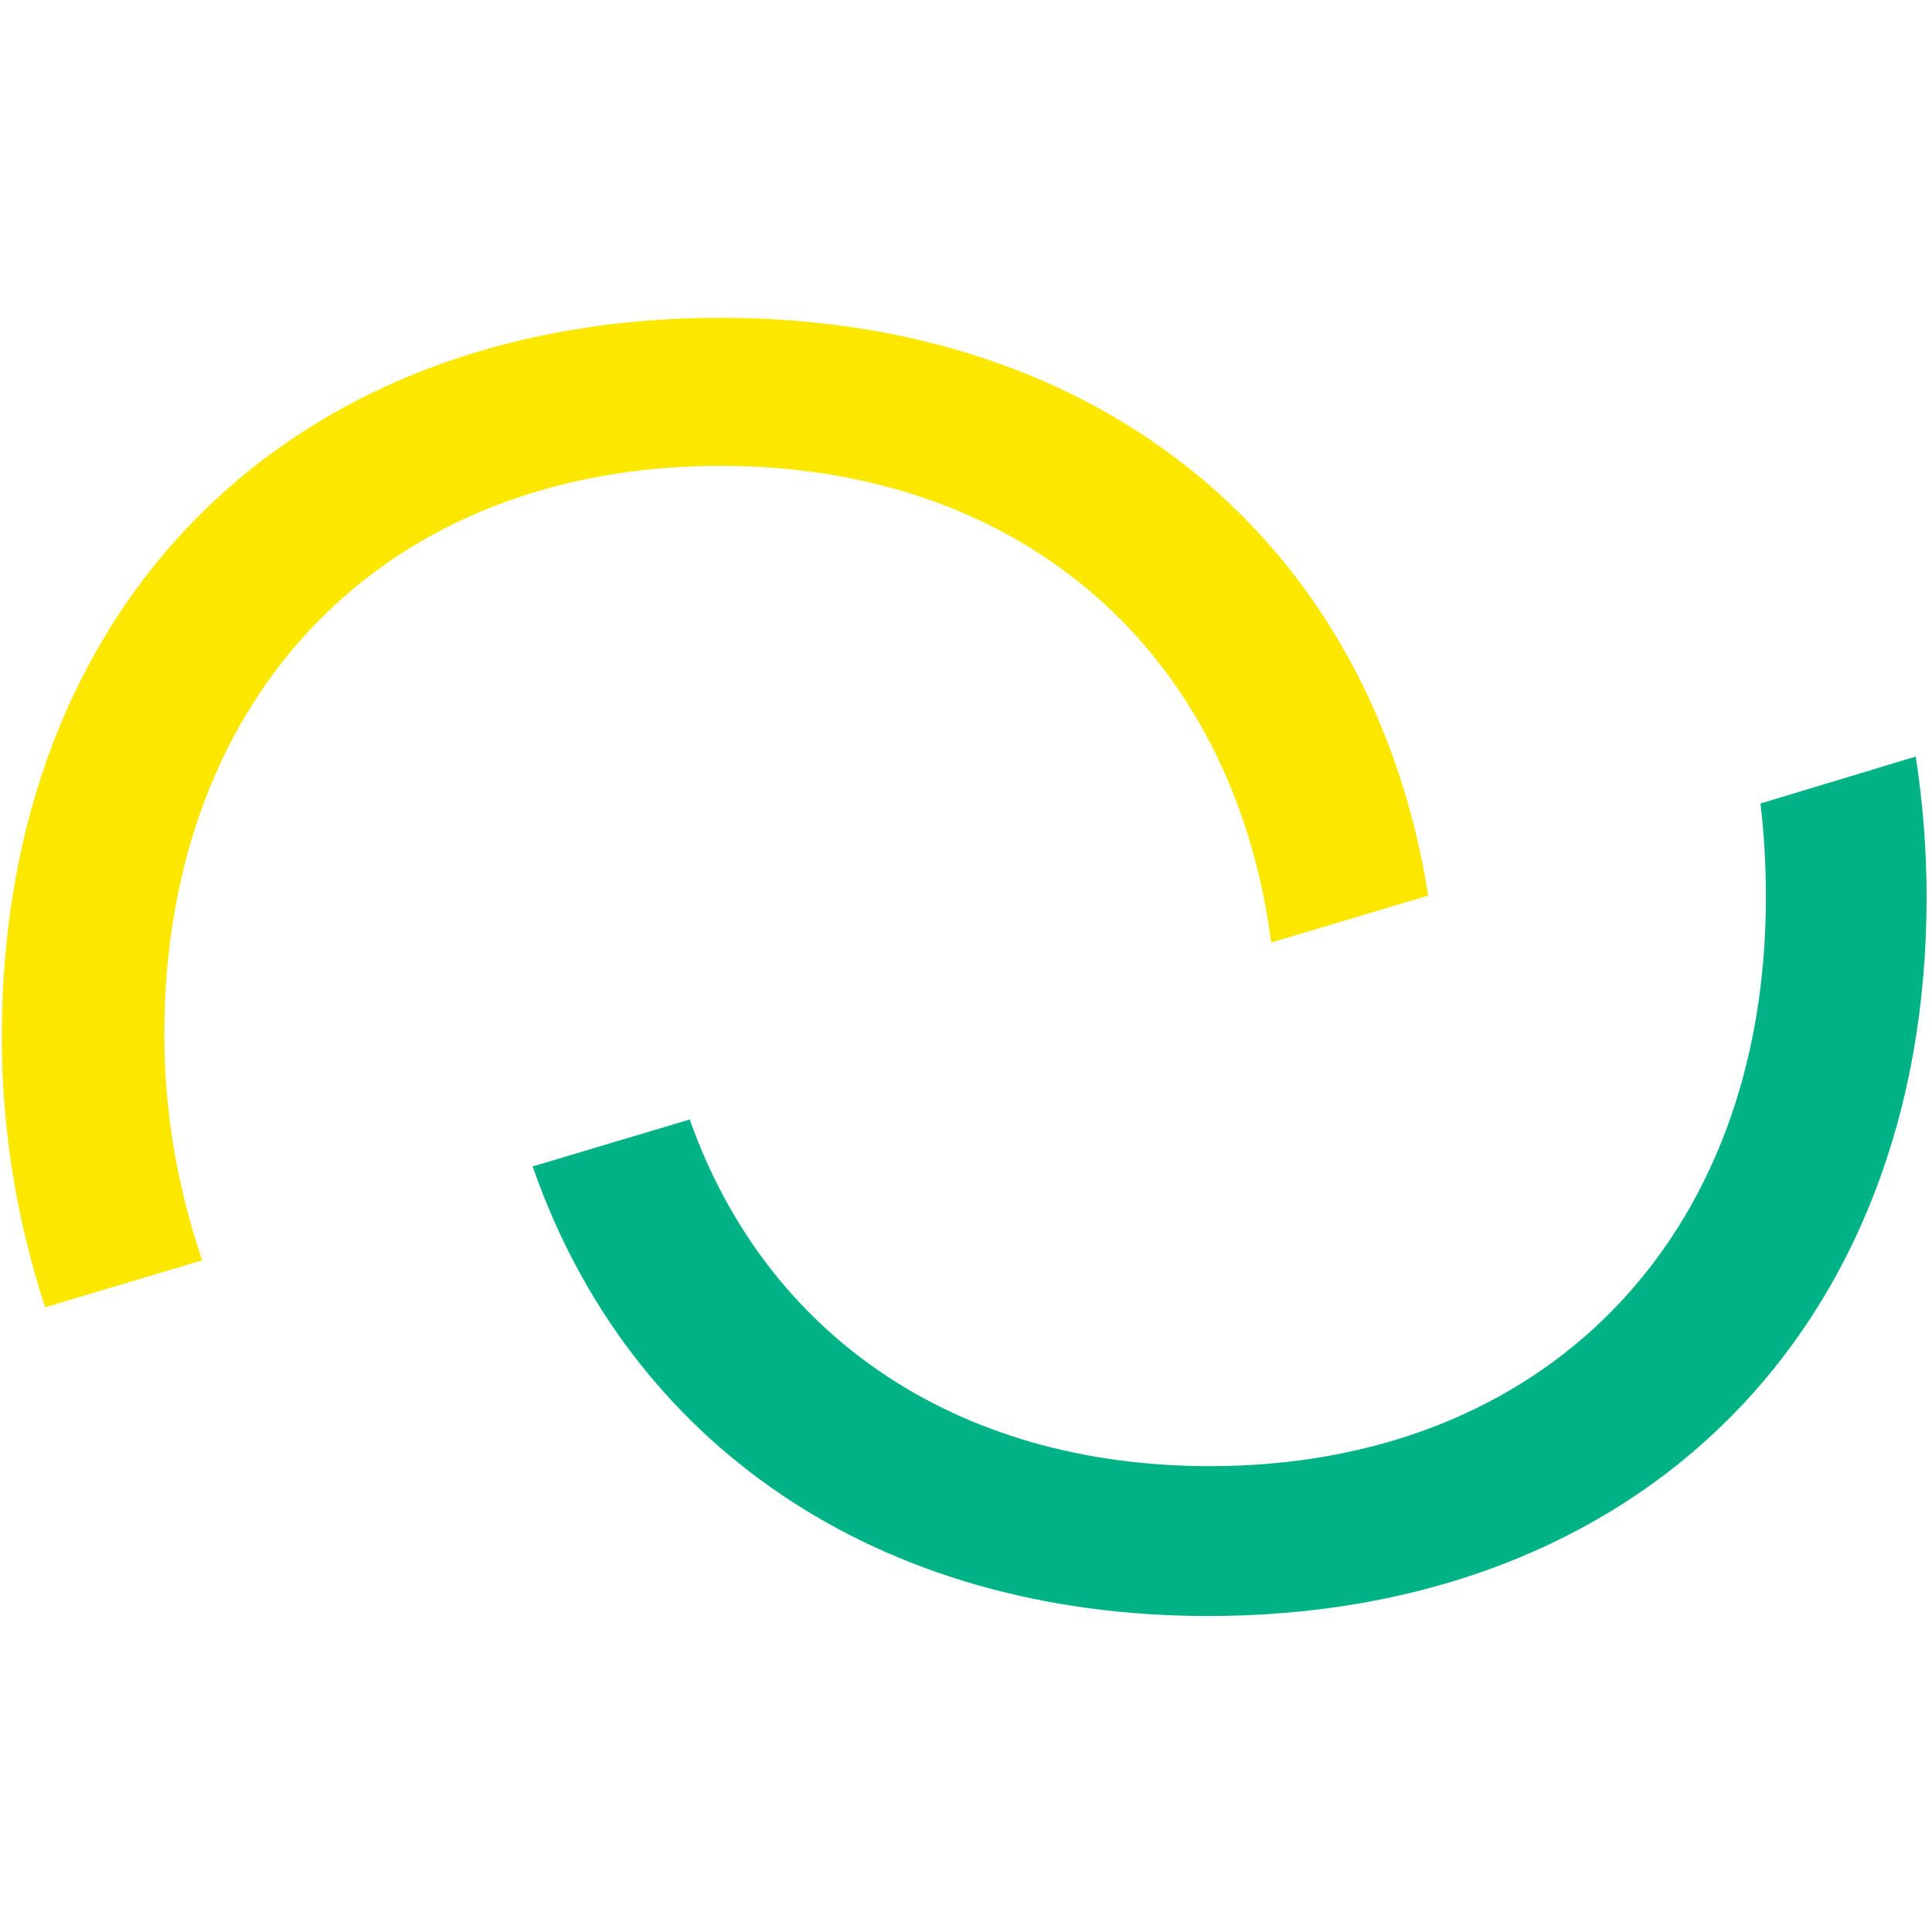
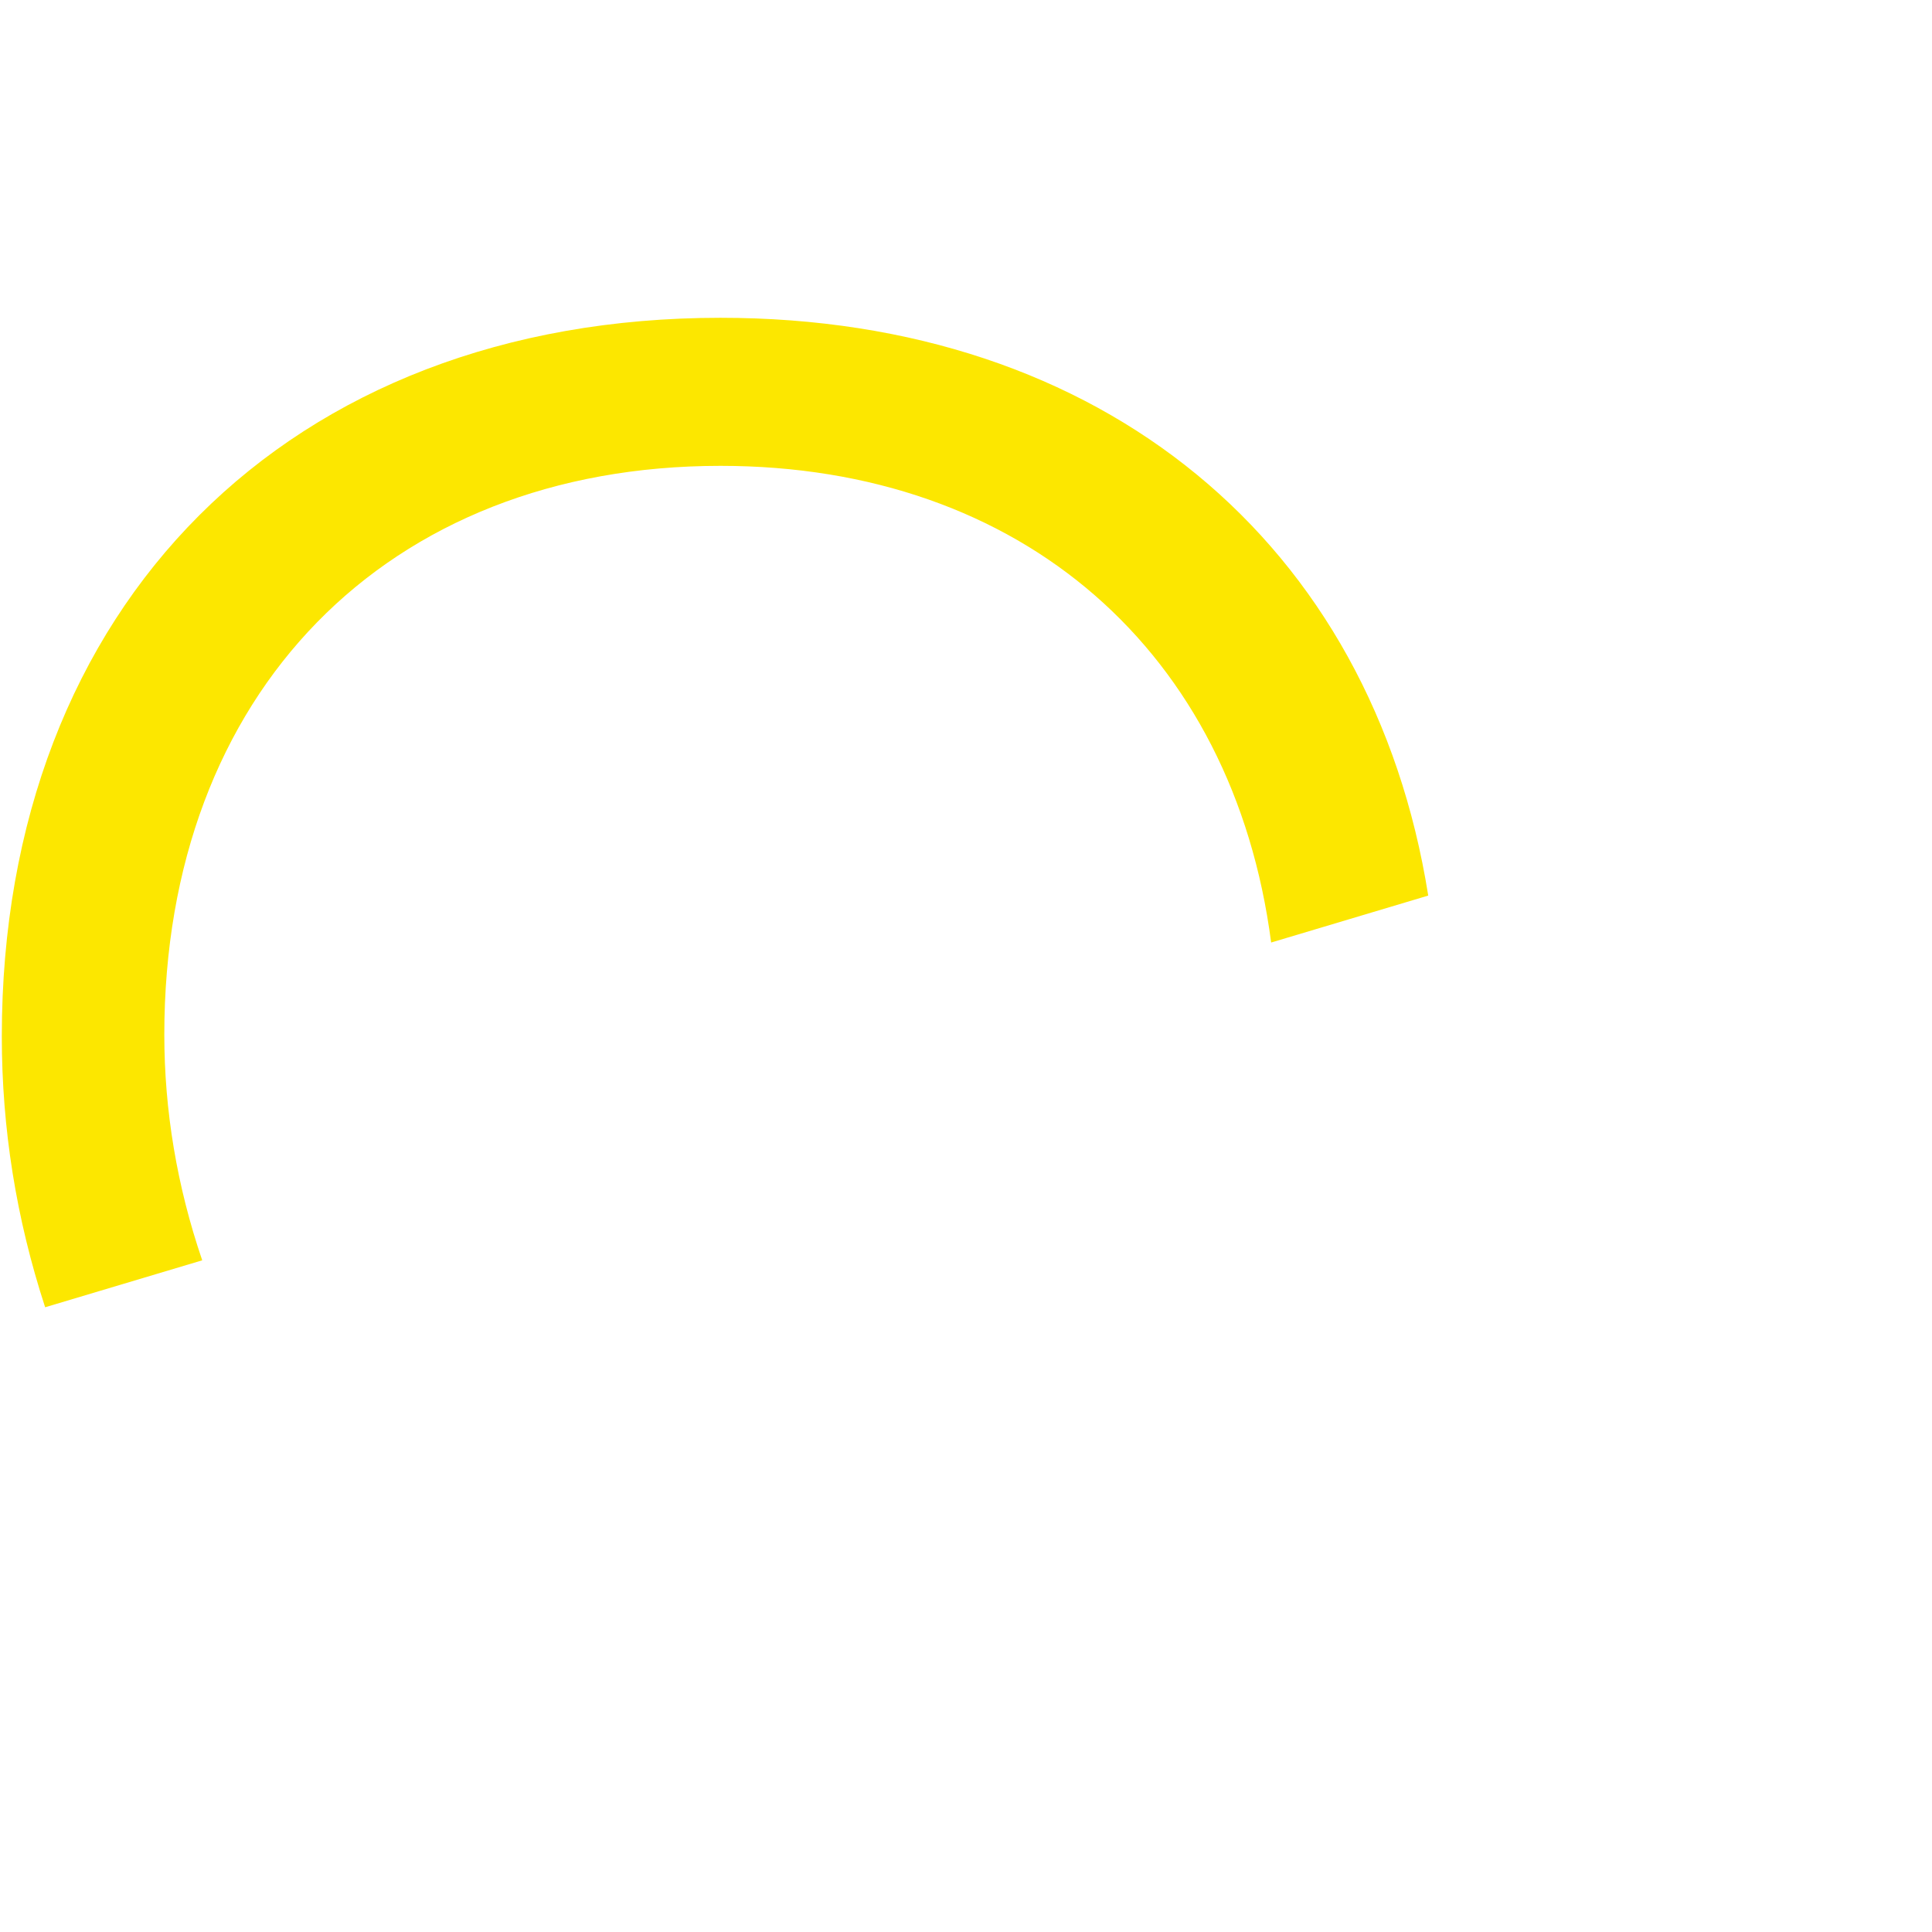
<svg xmlns="http://www.w3.org/2000/svg" version="1.1" id="Capa_1" x="0px" y="0px" viewBox="0 0 107 107" style="enable-background:new 0 0 107 107;" xml:space="preserve">
  <style type="text/css">
	.st0{fill:#00B387;}
	.st1{fill:#FCE700;}
</style>
  <g id="Isotip" transform="translate(-612 -295)">
-     <path id="Path_1" class="st0" d="M709.5,339.5c0.2,1.7,0.3,3.4,0.3,5.2c0,18.9-12.3,31.5-30.8,31.5c-14.1,0-24.6-7.3-28.8-19.2   l-8.7,2.6c5.3,15.3,19,24.9,37.4,24.9c23.9,0,39.8-15.9,39.8-39.8c0-2.6-0.2-5.2-0.6-7.8L709.5,339.5z" />
    <path id="Path_2" class="st1" d="M621.1,352.3c0-18.9,12.3-31.5,30.8-31.5c16.7,0,28.4,10.3,30.5,26.4l8.7-2.6   c-3.1-19.5-18-32-39.2-32c-23.9,0-39.8,15.9-39.8,39.8c0,5.1,0.8,10.1,2.4,15l8.7-2.6C621.8,360.7,621.1,356.5,621.1,352.3" />
  </g>
</svg>